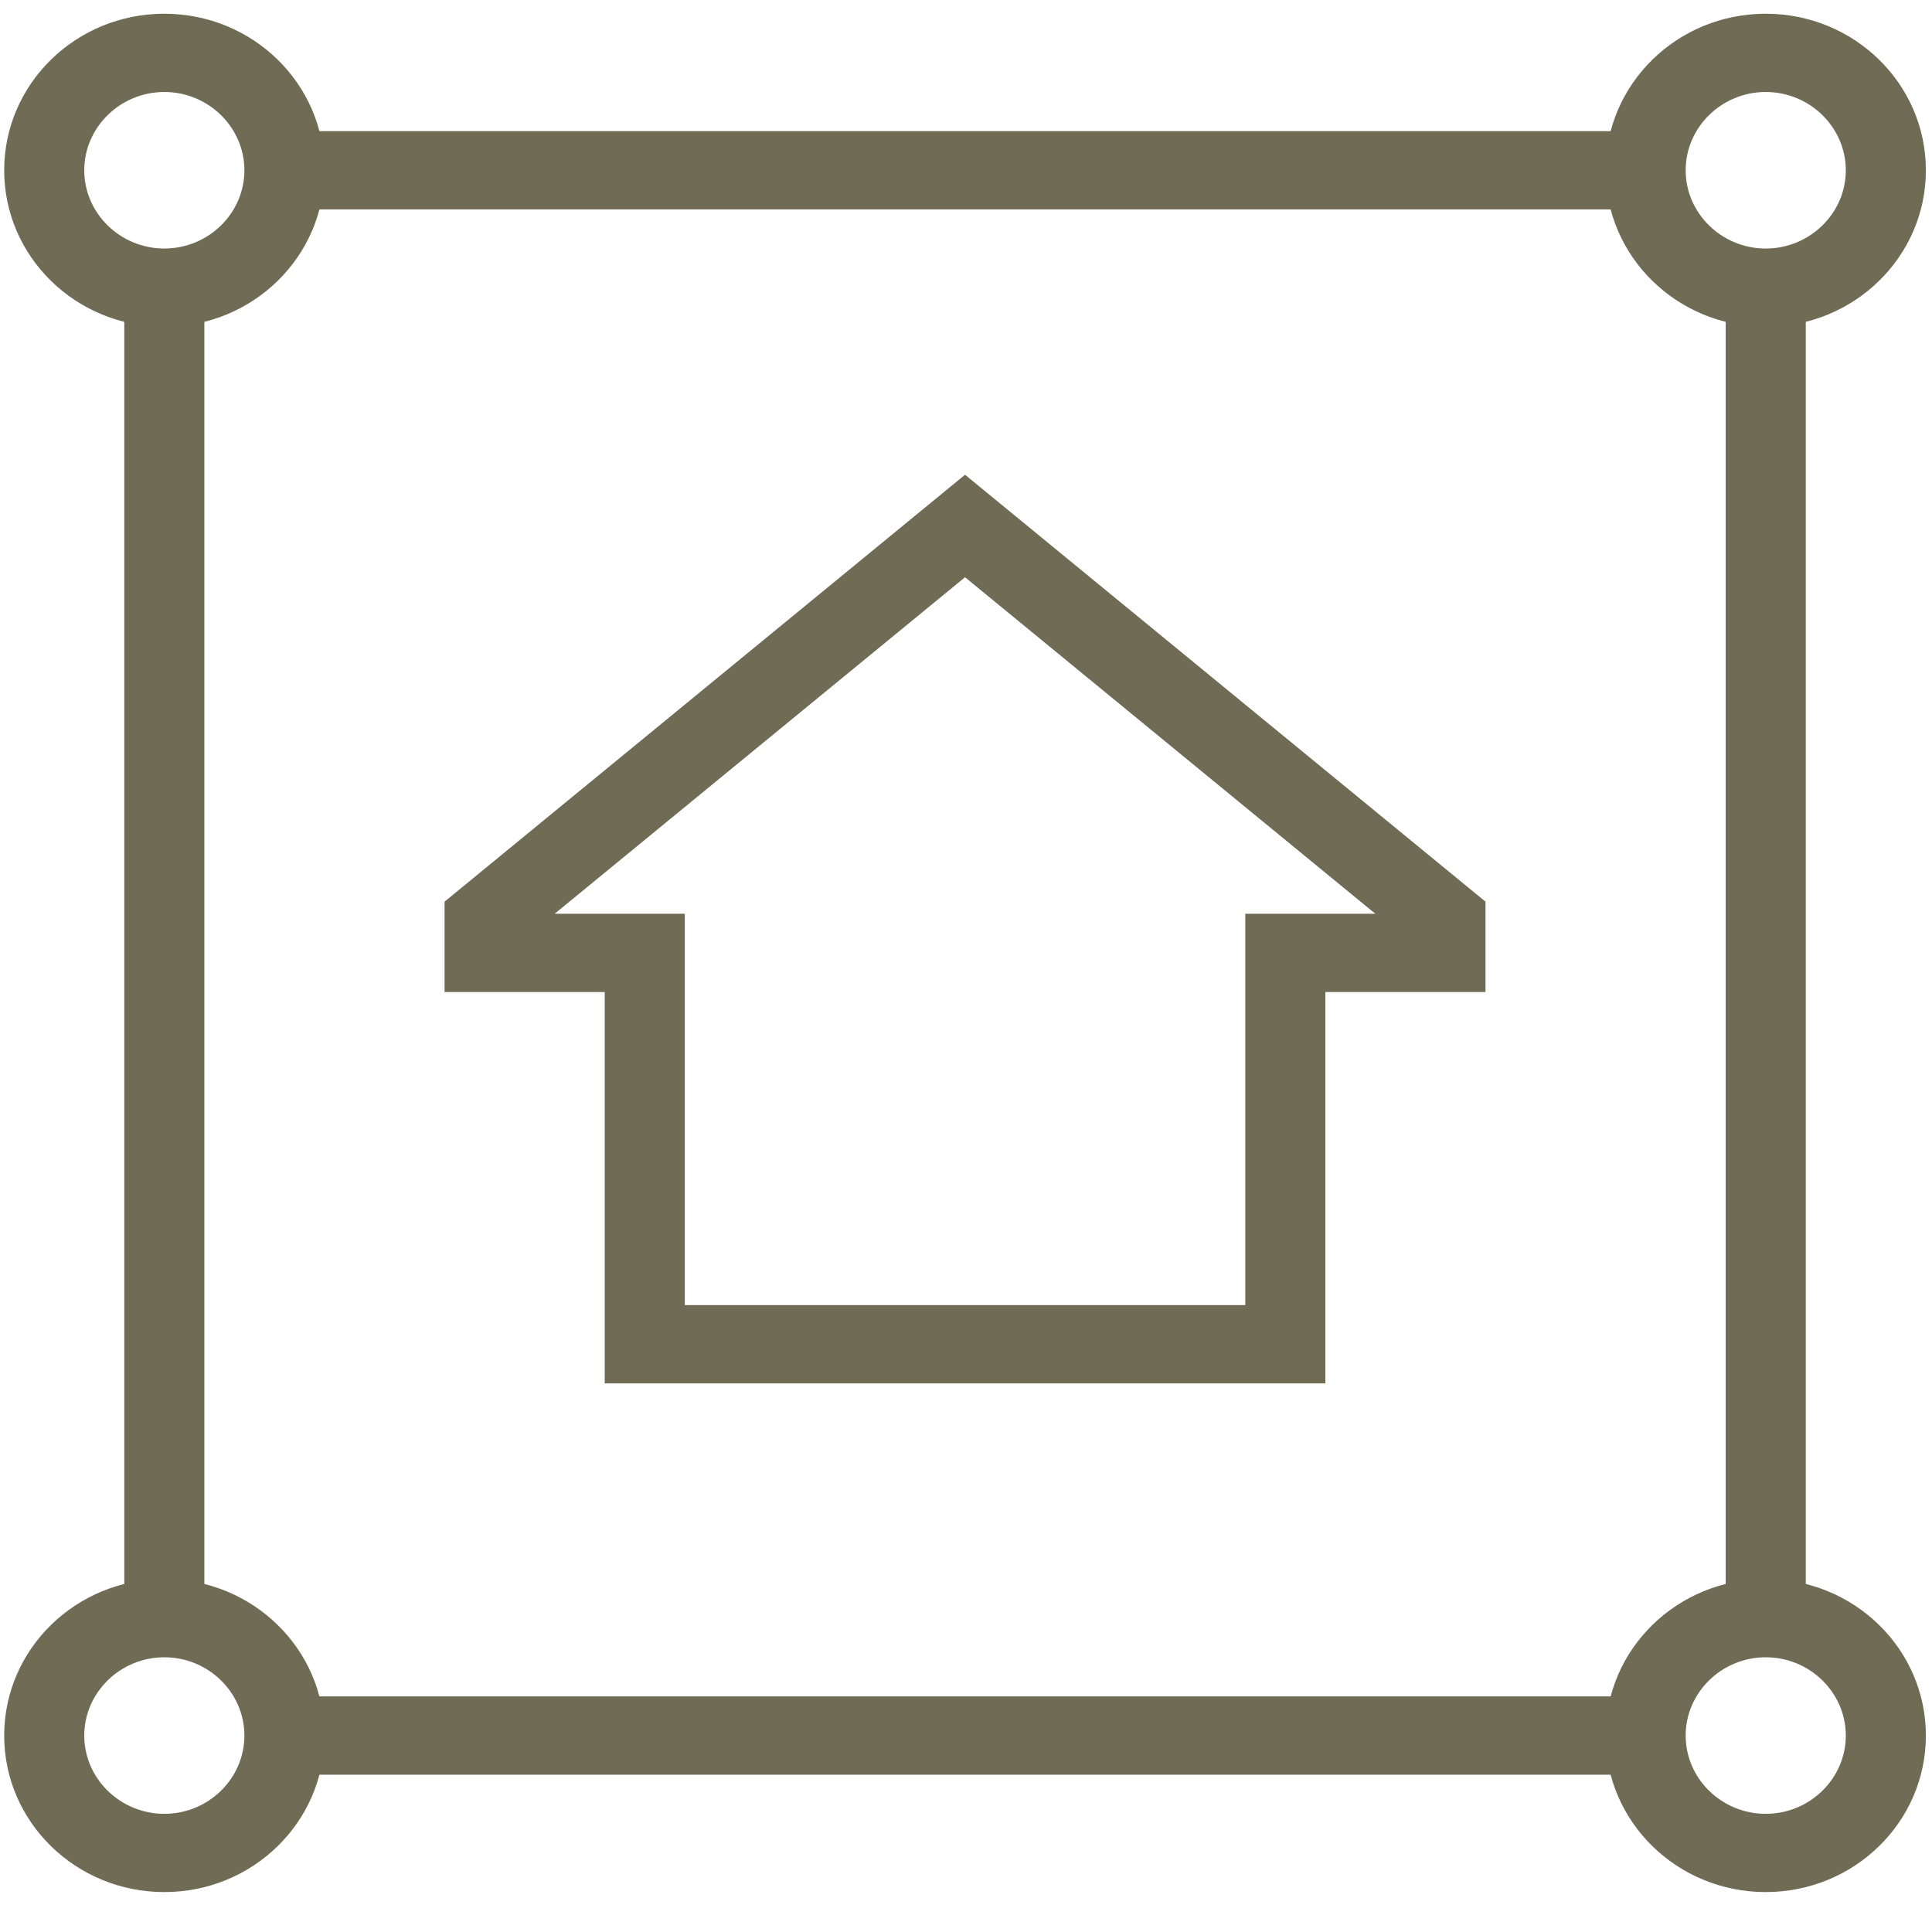
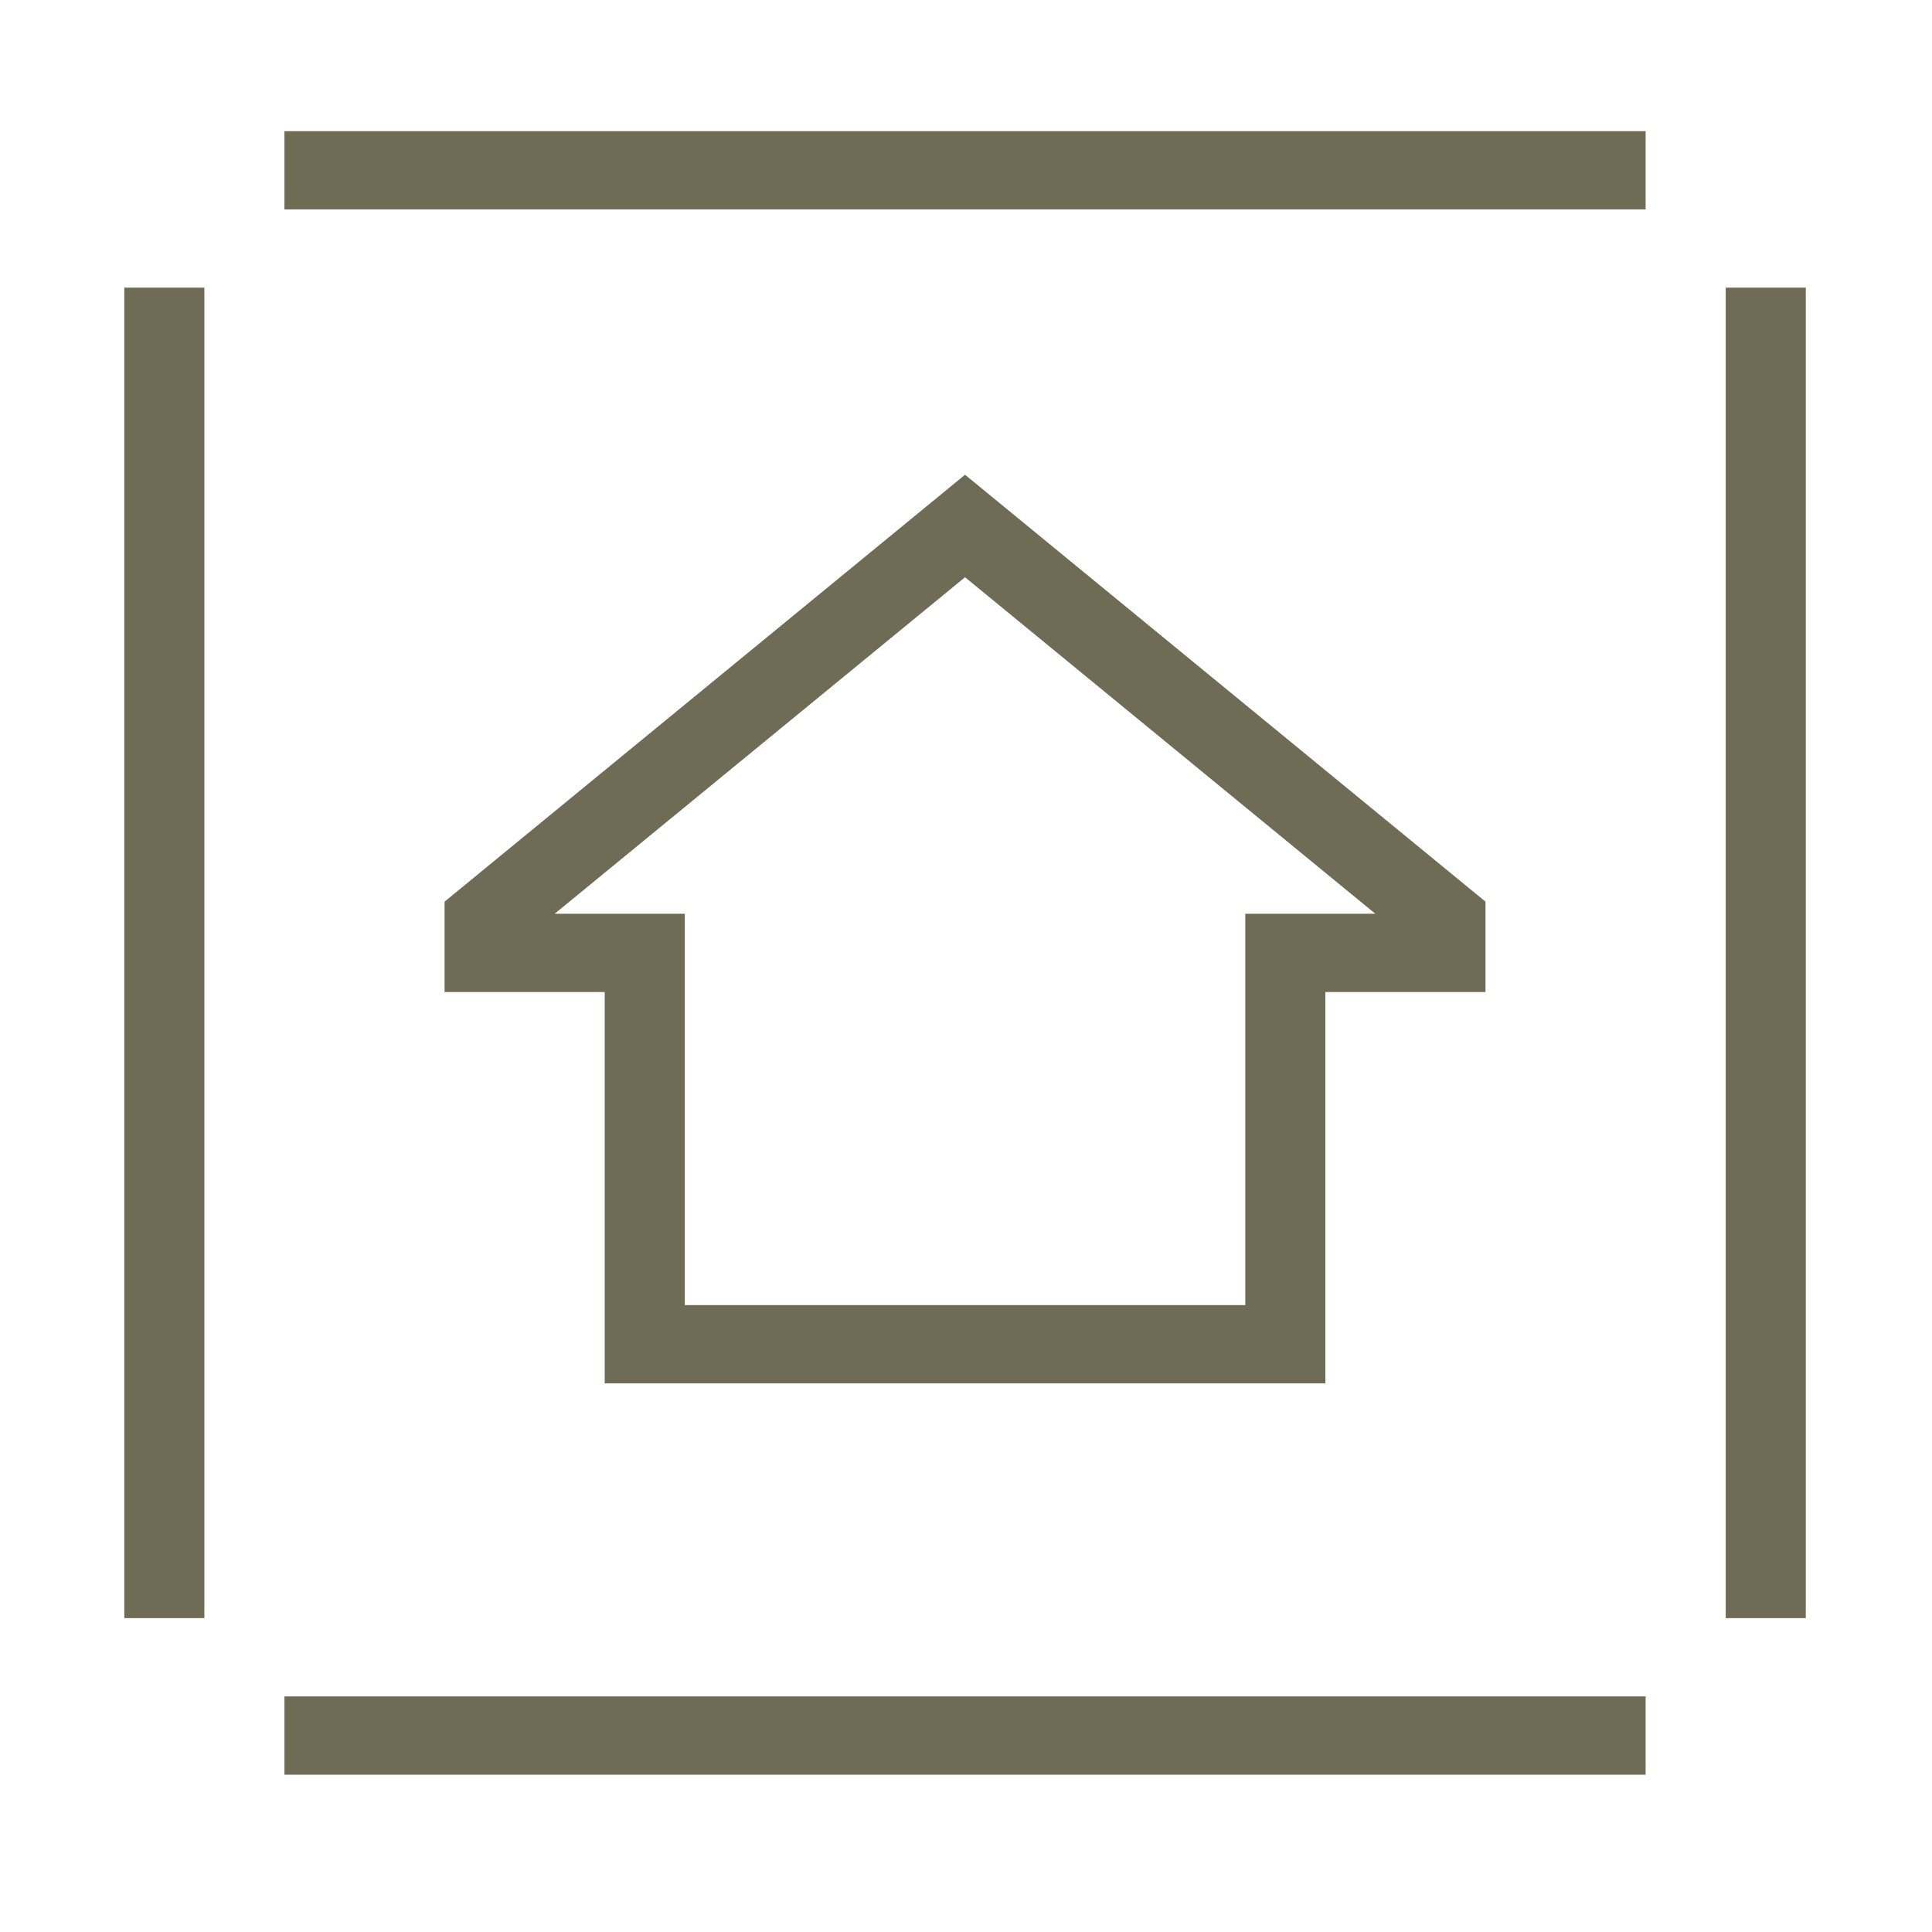
<svg xmlns="http://www.w3.org/2000/svg" width="36" height="36" viewBox="0 0 36 36" fill="none">
  <g clip-path="url(#clip0_62_2011)">
-     <path d="M3.062 6.089C1.414 6.089 0.078 4.784 0.078 3.173C0.078 1.561 1.414 0.256 3.062 0.256C4.711 0.256 6.046 1.561 6.046 3.173C6.046 4.784 4.711 6.089 3.062 6.089ZM3.062 1.714C2.242 1.714 1.57 2.371 1.57 3.173C1.57 3.975 2.242 4.631 3.062 4.631C3.883 4.631 4.554 3.975 4.554 3.173C4.554 2.371 3.883 1.714 3.062 1.714ZM3.062 35.256C1.414 35.256 0.078 33.951 0.078 32.34C0.078 30.728 1.414 29.423 3.062 29.423C4.711 29.423 6.046 30.728 6.046 32.34C6.046 33.951 4.711 35.256 3.062 35.256ZM3.062 30.881C2.242 30.881 1.57 31.537 1.57 32.34C1.57 33.142 2.242 33.798 3.062 33.798C3.883 33.798 4.554 33.142 4.554 32.34C4.554 31.537 3.883 30.881 3.062 30.881ZM32.902 35.256C31.253 35.256 29.918 33.951 29.918 32.34C29.918 30.728 31.253 29.423 32.902 29.423C34.55 29.423 35.886 30.728 35.886 32.34C35.886 33.951 34.55 35.256 32.902 35.256ZM32.902 30.881C32.081 30.881 31.41 31.537 31.41 32.34C31.41 33.142 32.081 33.798 32.902 33.798C33.722 33.798 34.394 33.142 34.394 32.34C34.394 31.537 33.722 30.881 32.902 30.881ZM32.902 6.089C31.253 6.089 29.918 4.784 29.918 3.173C29.918 1.561 31.253 0.256 32.902 0.256C34.55 0.256 35.886 1.561 35.886 3.173C35.886 4.784 34.55 6.089 32.902 6.089ZM32.902 1.714C32.081 1.714 31.41 2.371 31.41 3.173C31.41 3.975 32.081 4.631 32.902 4.631C33.722 4.631 34.394 3.975 34.394 3.173C34.394 2.371 33.722 1.714 32.902 1.714Z" fill="#6F6B55" />
    <path d="M5.3 2.444H30.664V3.902H5.3V2.444ZM2.316 5.36H3.808V30.152H2.316V5.36ZM5.3 31.61H30.664V33.069H5.3V31.61ZM32.156 5.36H33.648V30.152H32.156V5.36ZM24.696 25.777H11.268V18.485H8.284V16.801L17.982 8.846L27.68 16.801V18.485H24.696L24.696 25.777ZM12.76 24.319H23.204V17.027H25.628L17.982 10.756L10.335 17.027H12.76V24.319Z" fill="#6F6B55" />
  </g>
  <defs>
    <clipPath id="clip0_62_2011">
      <rect width="35.807" height="35" fill="white" transform="translate(0.078 0.256)" />
    </clipPath>
  </defs>
</svg>